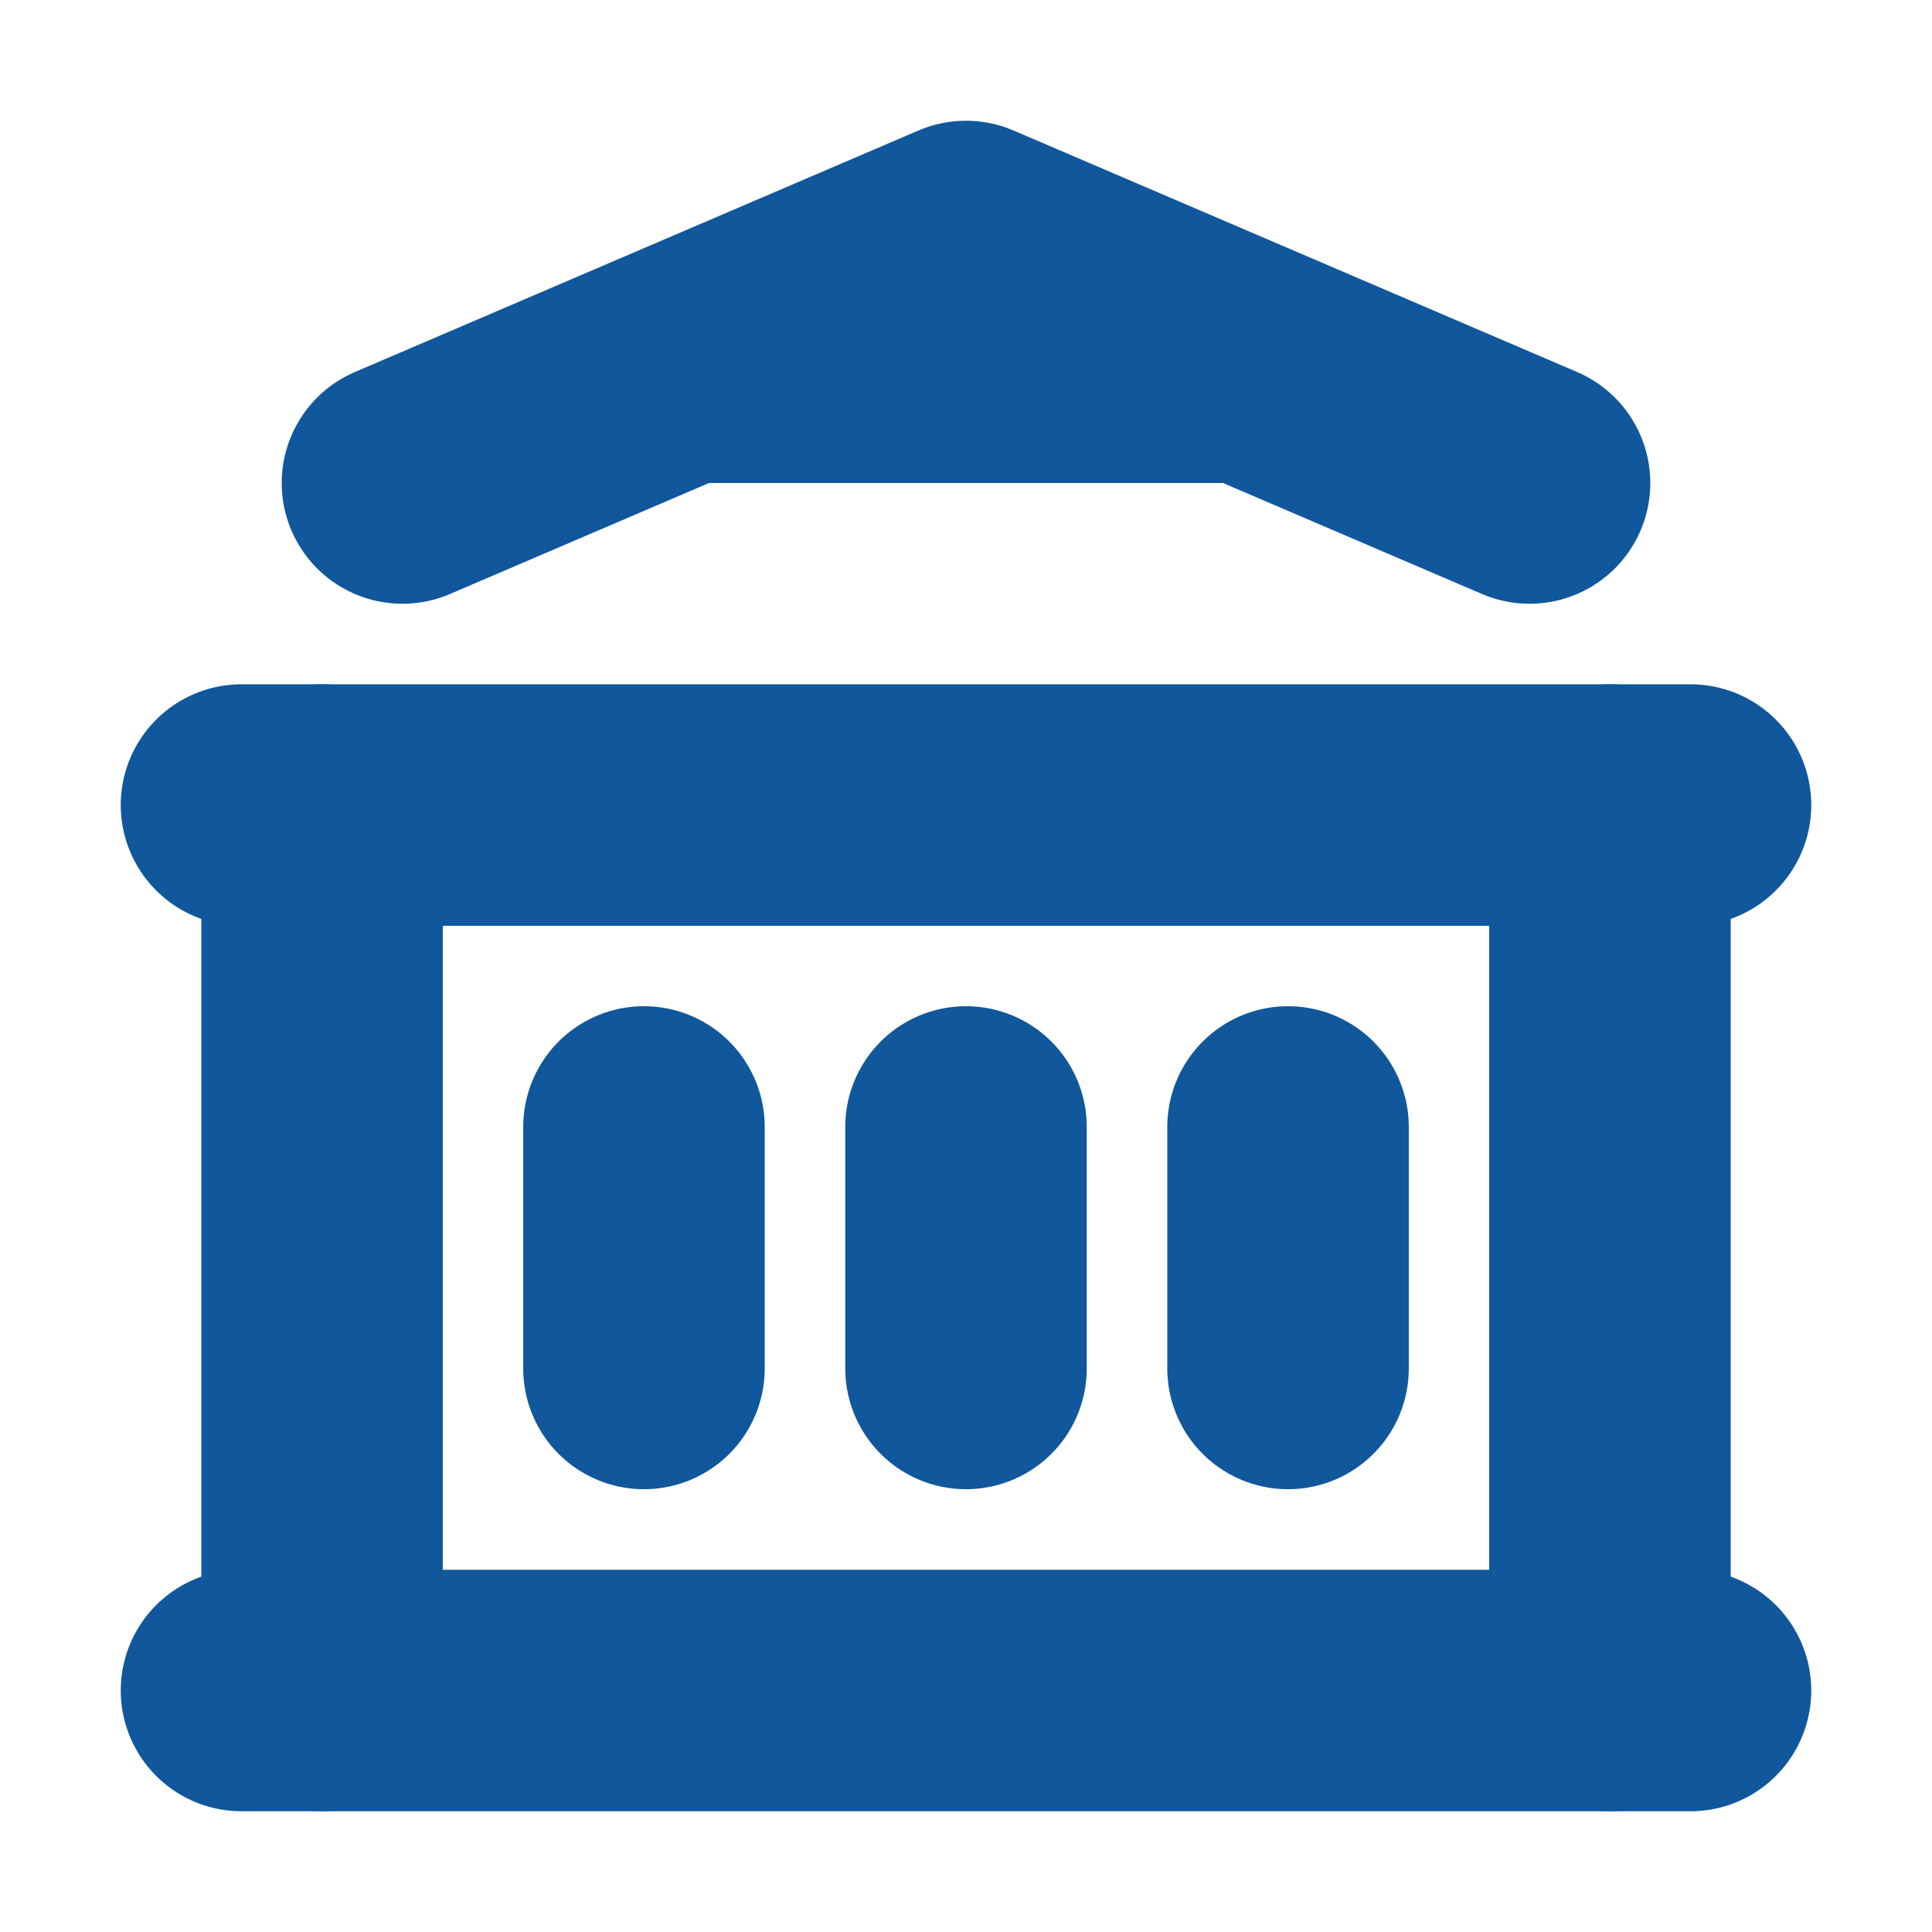
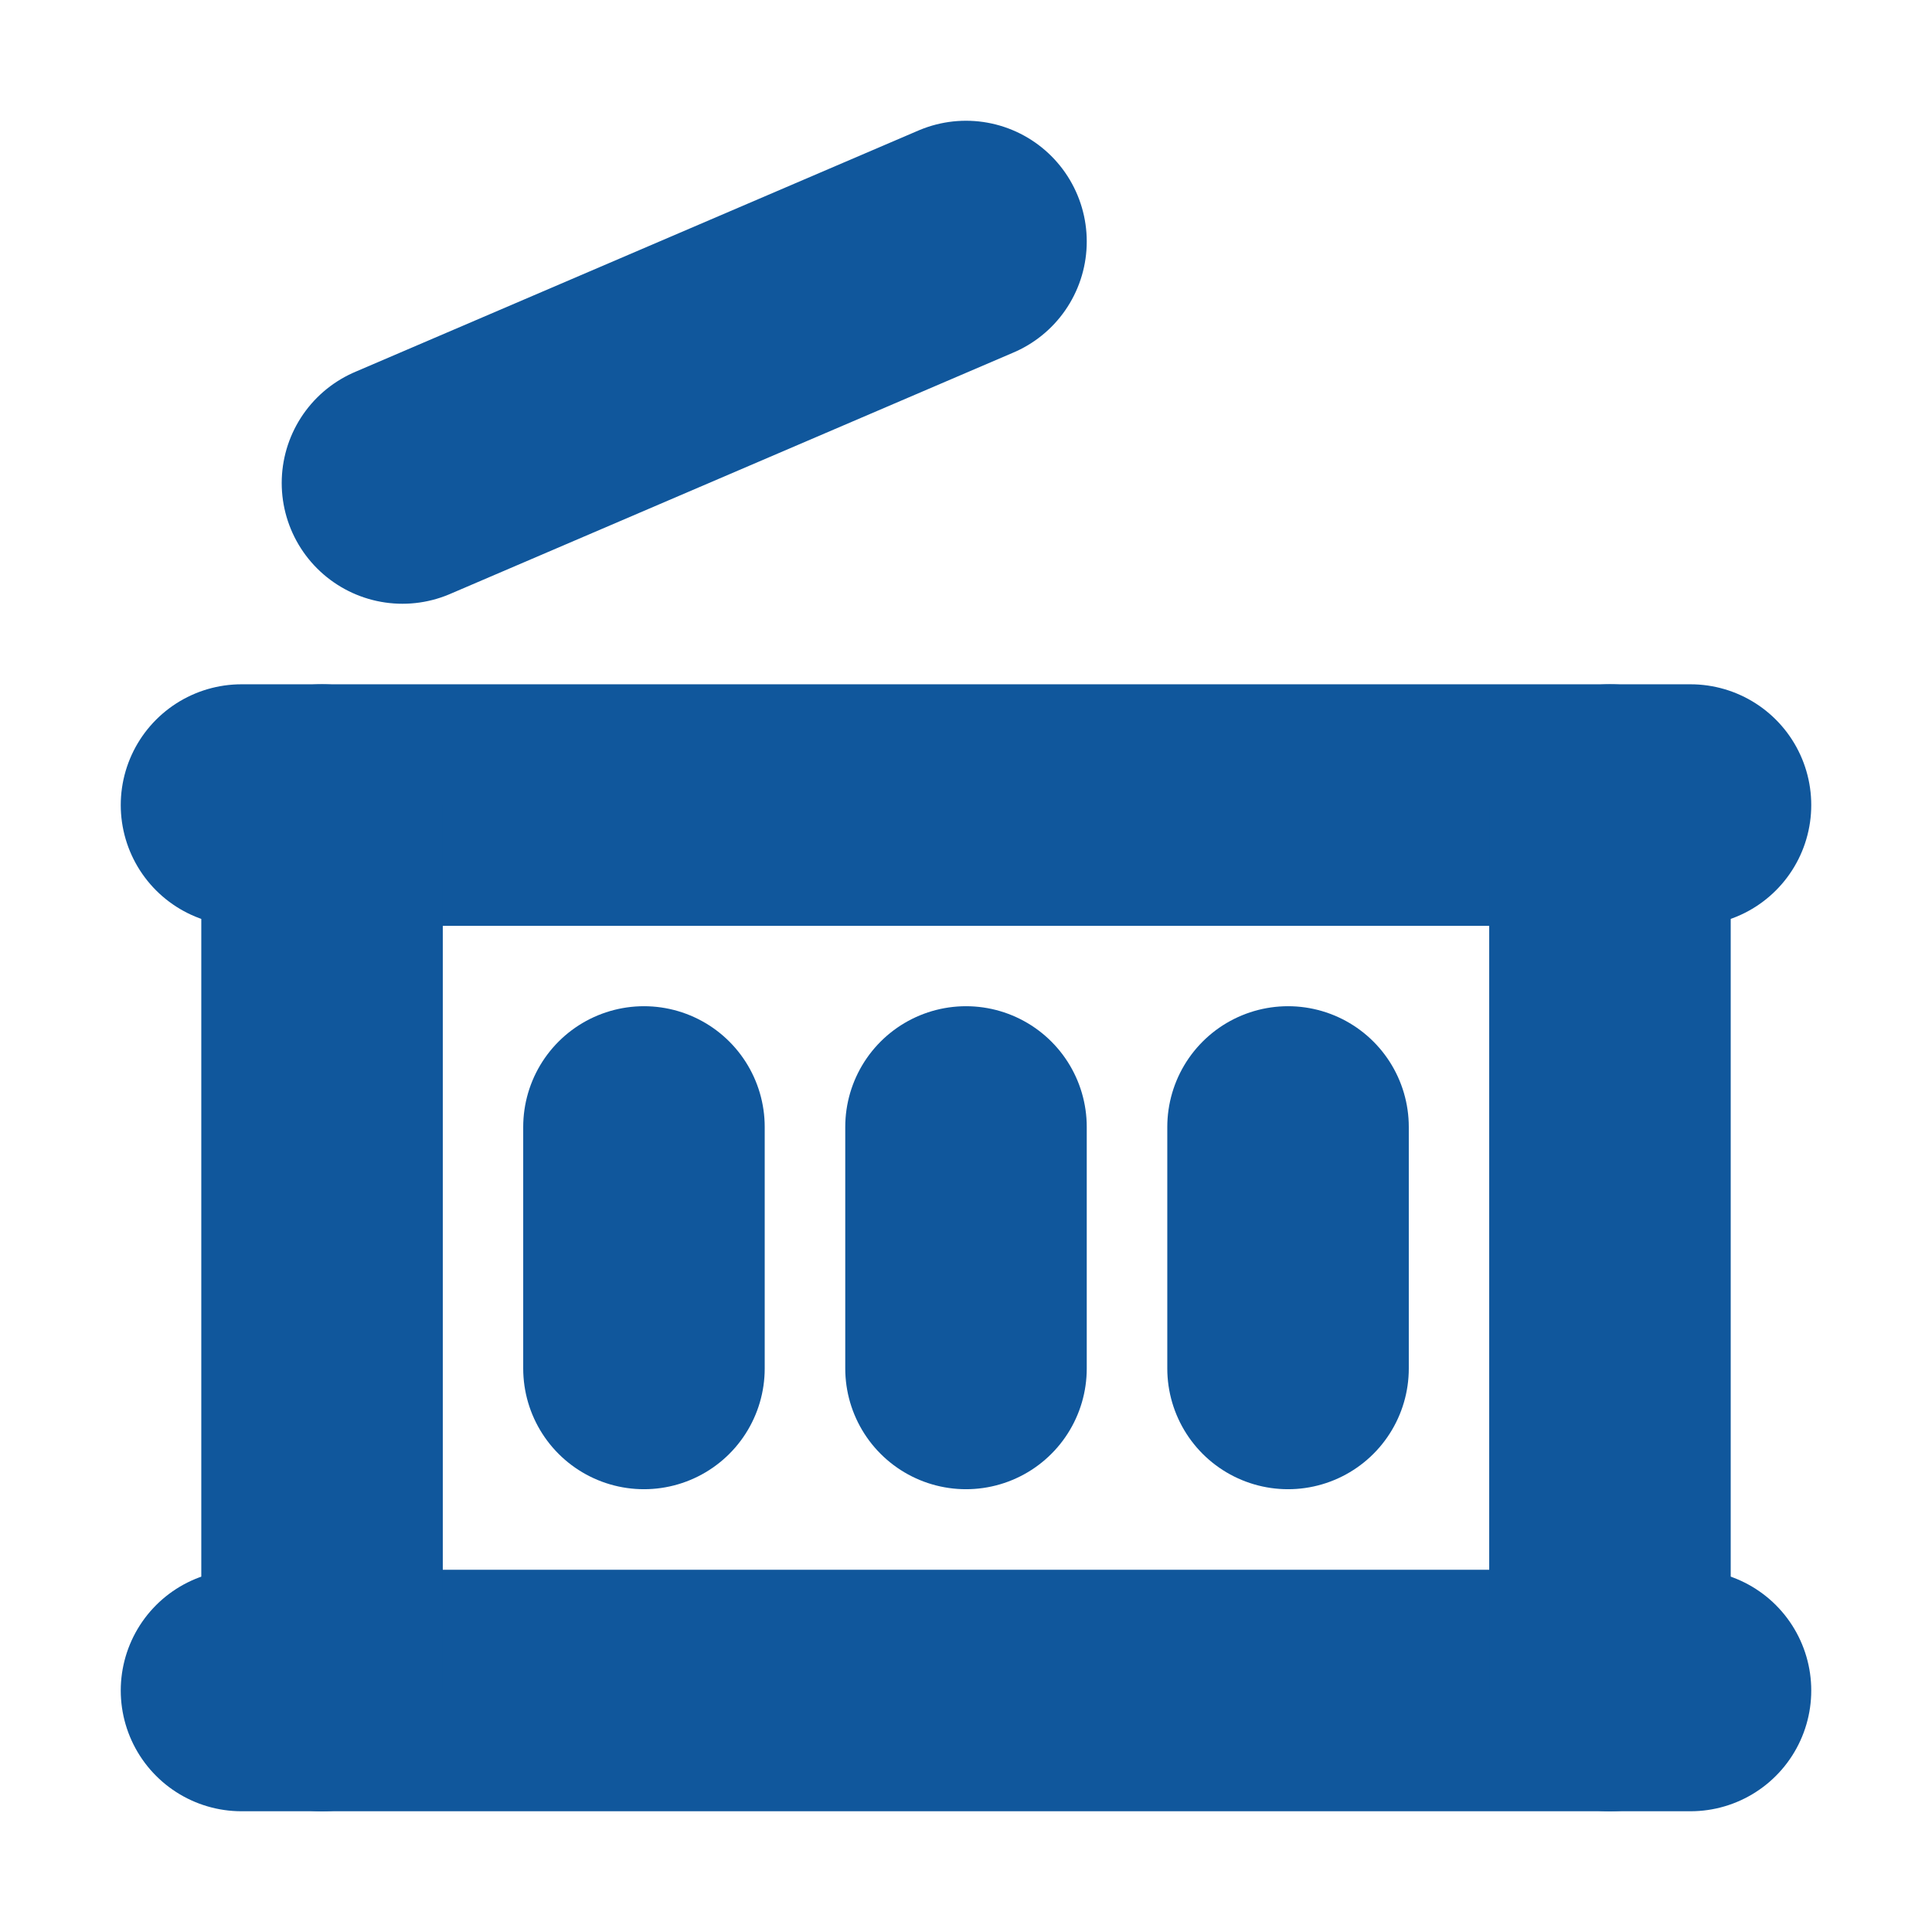
<svg xmlns="http://www.w3.org/2000/svg" width="16" height="16" viewBox="0 0 16 16" fill="none">
  <g clip-path="url(#clip0_3902_2655)">
    <path d="M2 14H14" stroke="#10579C" stroke-width="2" stroke-linecap="round" stroke-linejoin="round" />
    <path d="M2 6.667H14" stroke="#10579C" stroke-width="2" stroke-linecap="round" stroke-linejoin="round" />
-     <path d="M3.333 4L8 2L12.667 4" fill="#10579C" />
-     <path d="M3.333 4L8 2L12.667 4" stroke="#10579C" stroke-width="2" stroke-linecap="round" stroke-linejoin="round" />
+     <path d="M3.333 4L8 2" stroke="#10579C" stroke-width="2" stroke-linecap="round" stroke-linejoin="round" />
    <path d="M2.667 6.667V14" stroke="#10579C" stroke-width="2" stroke-linecap="round" stroke-linejoin="round" />
    <path d="M13.333 6.667V14" stroke="#10579C" stroke-width="2" stroke-linecap="round" stroke-linejoin="round" />
    <path d="M5.333 9.333V11.333" stroke="#10579C" stroke-width="2" stroke-linecap="round" stroke-linejoin="round" />
    <path d="M8 9.333V11.333" stroke="#10579C" stroke-width="2" stroke-linecap="round" stroke-linejoin="round" />
    <path d="M10.667 9.333V11.333" stroke="#10579C" stroke-width="2" stroke-linecap="round" stroke-linejoin="round" />
  </g>
  <defs>
    <clipPath id="clip0_3902_2655">
      <rect width="16" height="16" fill="white" />
    </clipPath>
  </defs>
</svg>